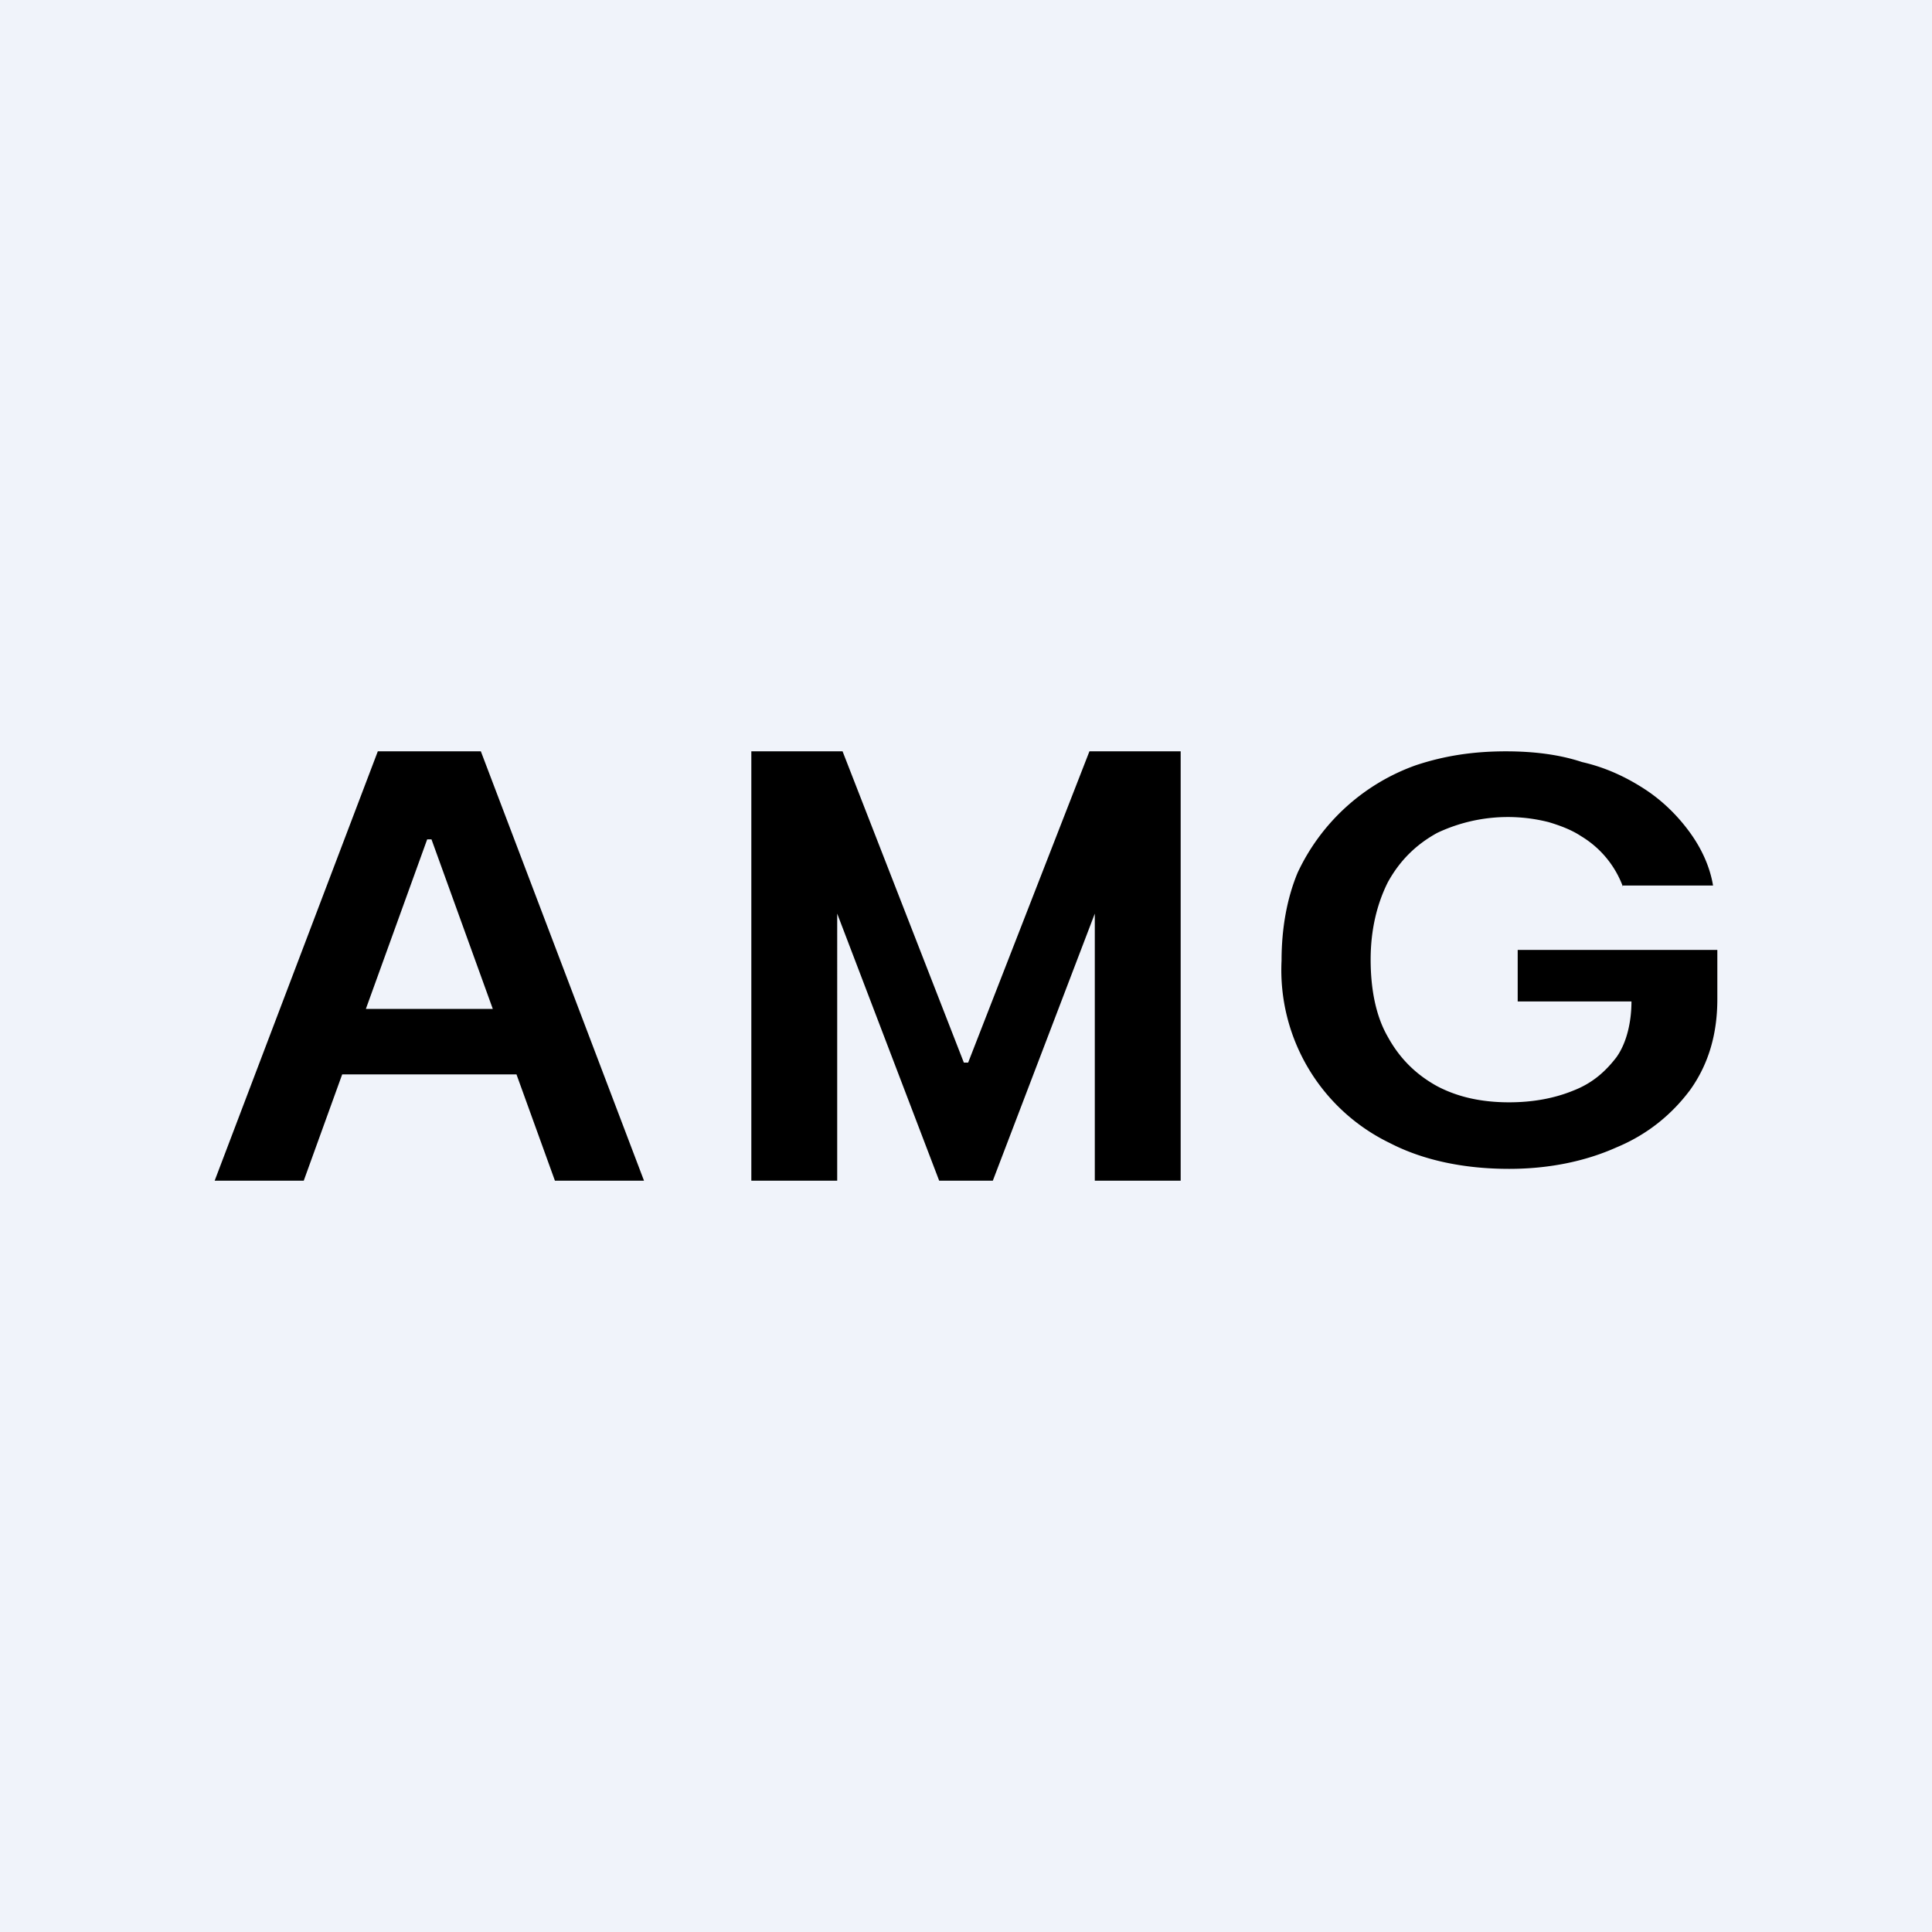
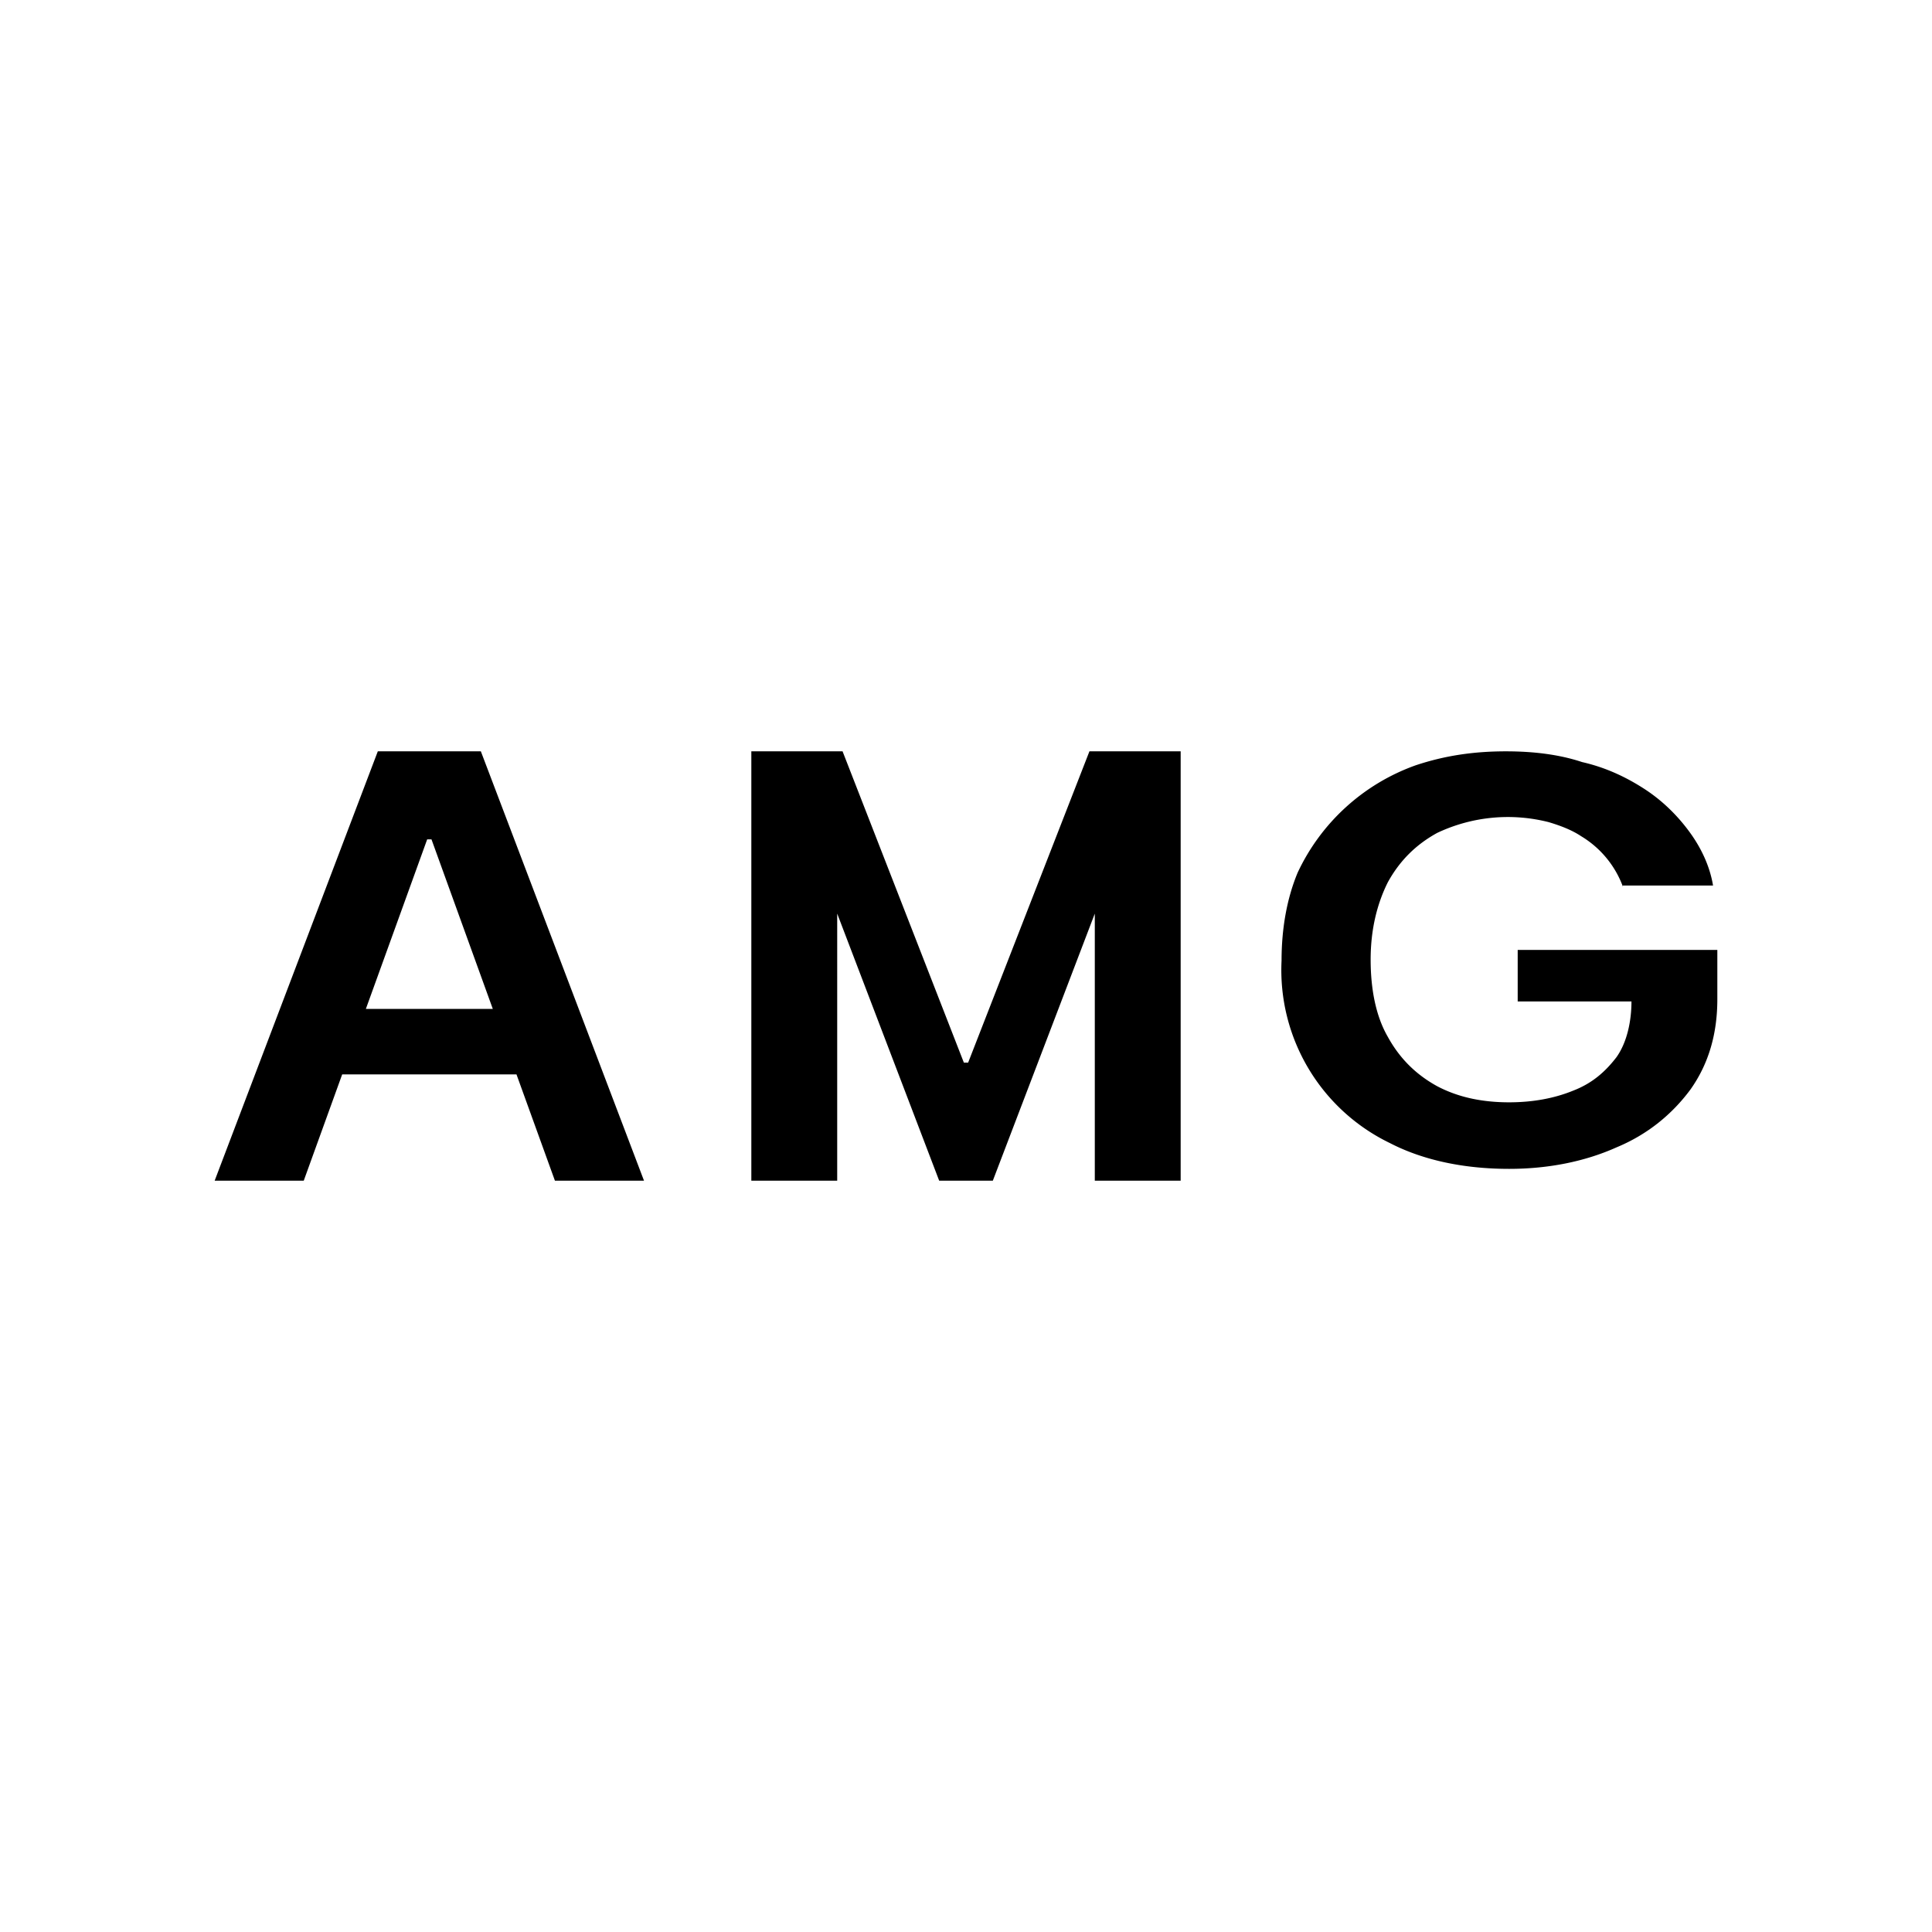
<svg xmlns="http://www.w3.org/2000/svg" width="18" height="18" viewBox="0 0 18 18">
-   <path fill="#F0F3FA" d="M0 0h18v18H0z" />
  <path d="M15.12 8.26a.92.92 0 0 0-.39-.47c-.09-.06-.2-.1-.3-.13a1.54 1.54 0 0 0-1.04.1c-.2.11-.35.26-.46.46-.1.2-.16.44-.16.72 0 .28.05.53.16.72.11.2.26.35.46.46.19.1.41.15.67.15.23 0 .43-.04.6-.11.18-.07.3-.18.4-.31.1-.14.14-.34.14-.52h.19-1.25v-.48H16v.46c0 .32-.08.6-.25.84-.17.23-.4.42-.69.54-.29.13-.63.2-1 .2-.42 0-.8-.08-1.11-.24a1.79 1.79 0 0 1-1.01-1.7c0-.3.05-.58.15-.82a1.93 1.93 0 0 1 1.1-1c.27-.09.54-.13.84-.13.26 0 .5.03.71.1.22.05.41.14.58.25.17.11.31.25.42.4.11.15.19.32.22.5h-.84ZM7 7h.85l1.13 2.9h.04L10.15 7H11v4h-.8V8.25h.1L9.25 11h-.5L7.7 8.25h.1V11H7V7ZM2.83 11H2l1.52-4h.96L6 11h-.83L4.02 7.82h-.04L2.83 11Zm.03-1.6h2.27v.61H2.86V9.4Z" />
</svg>